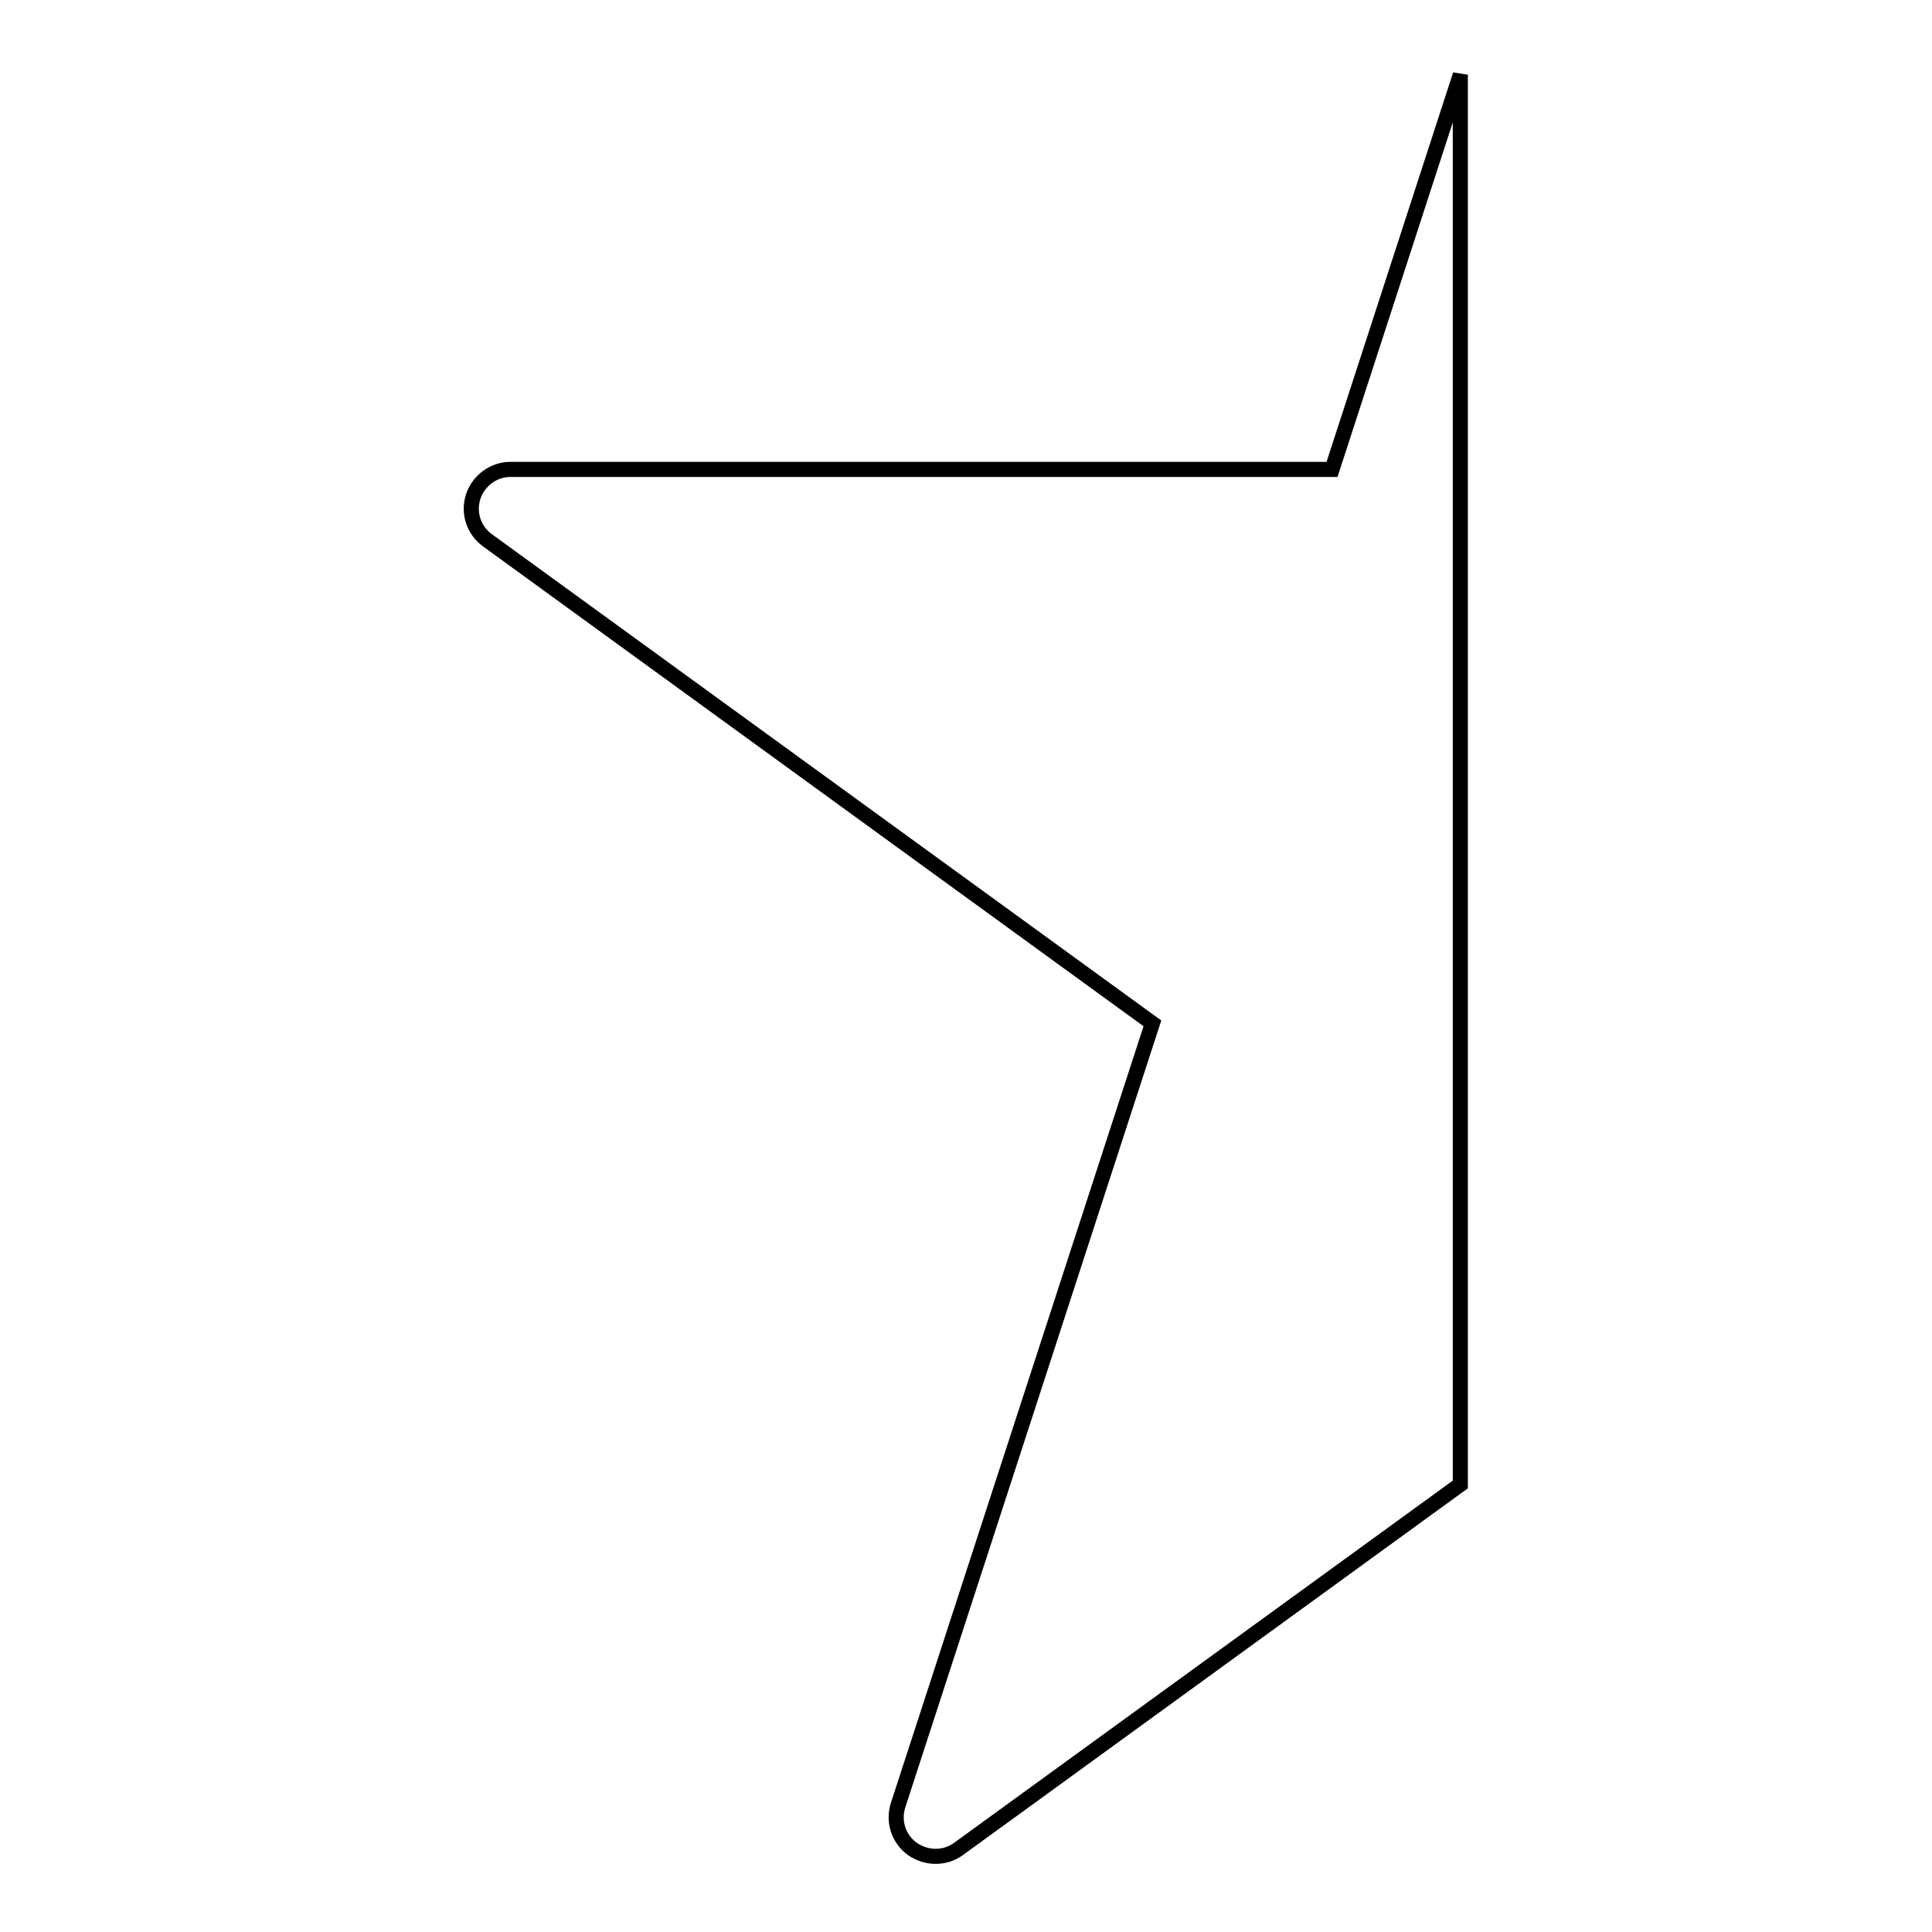
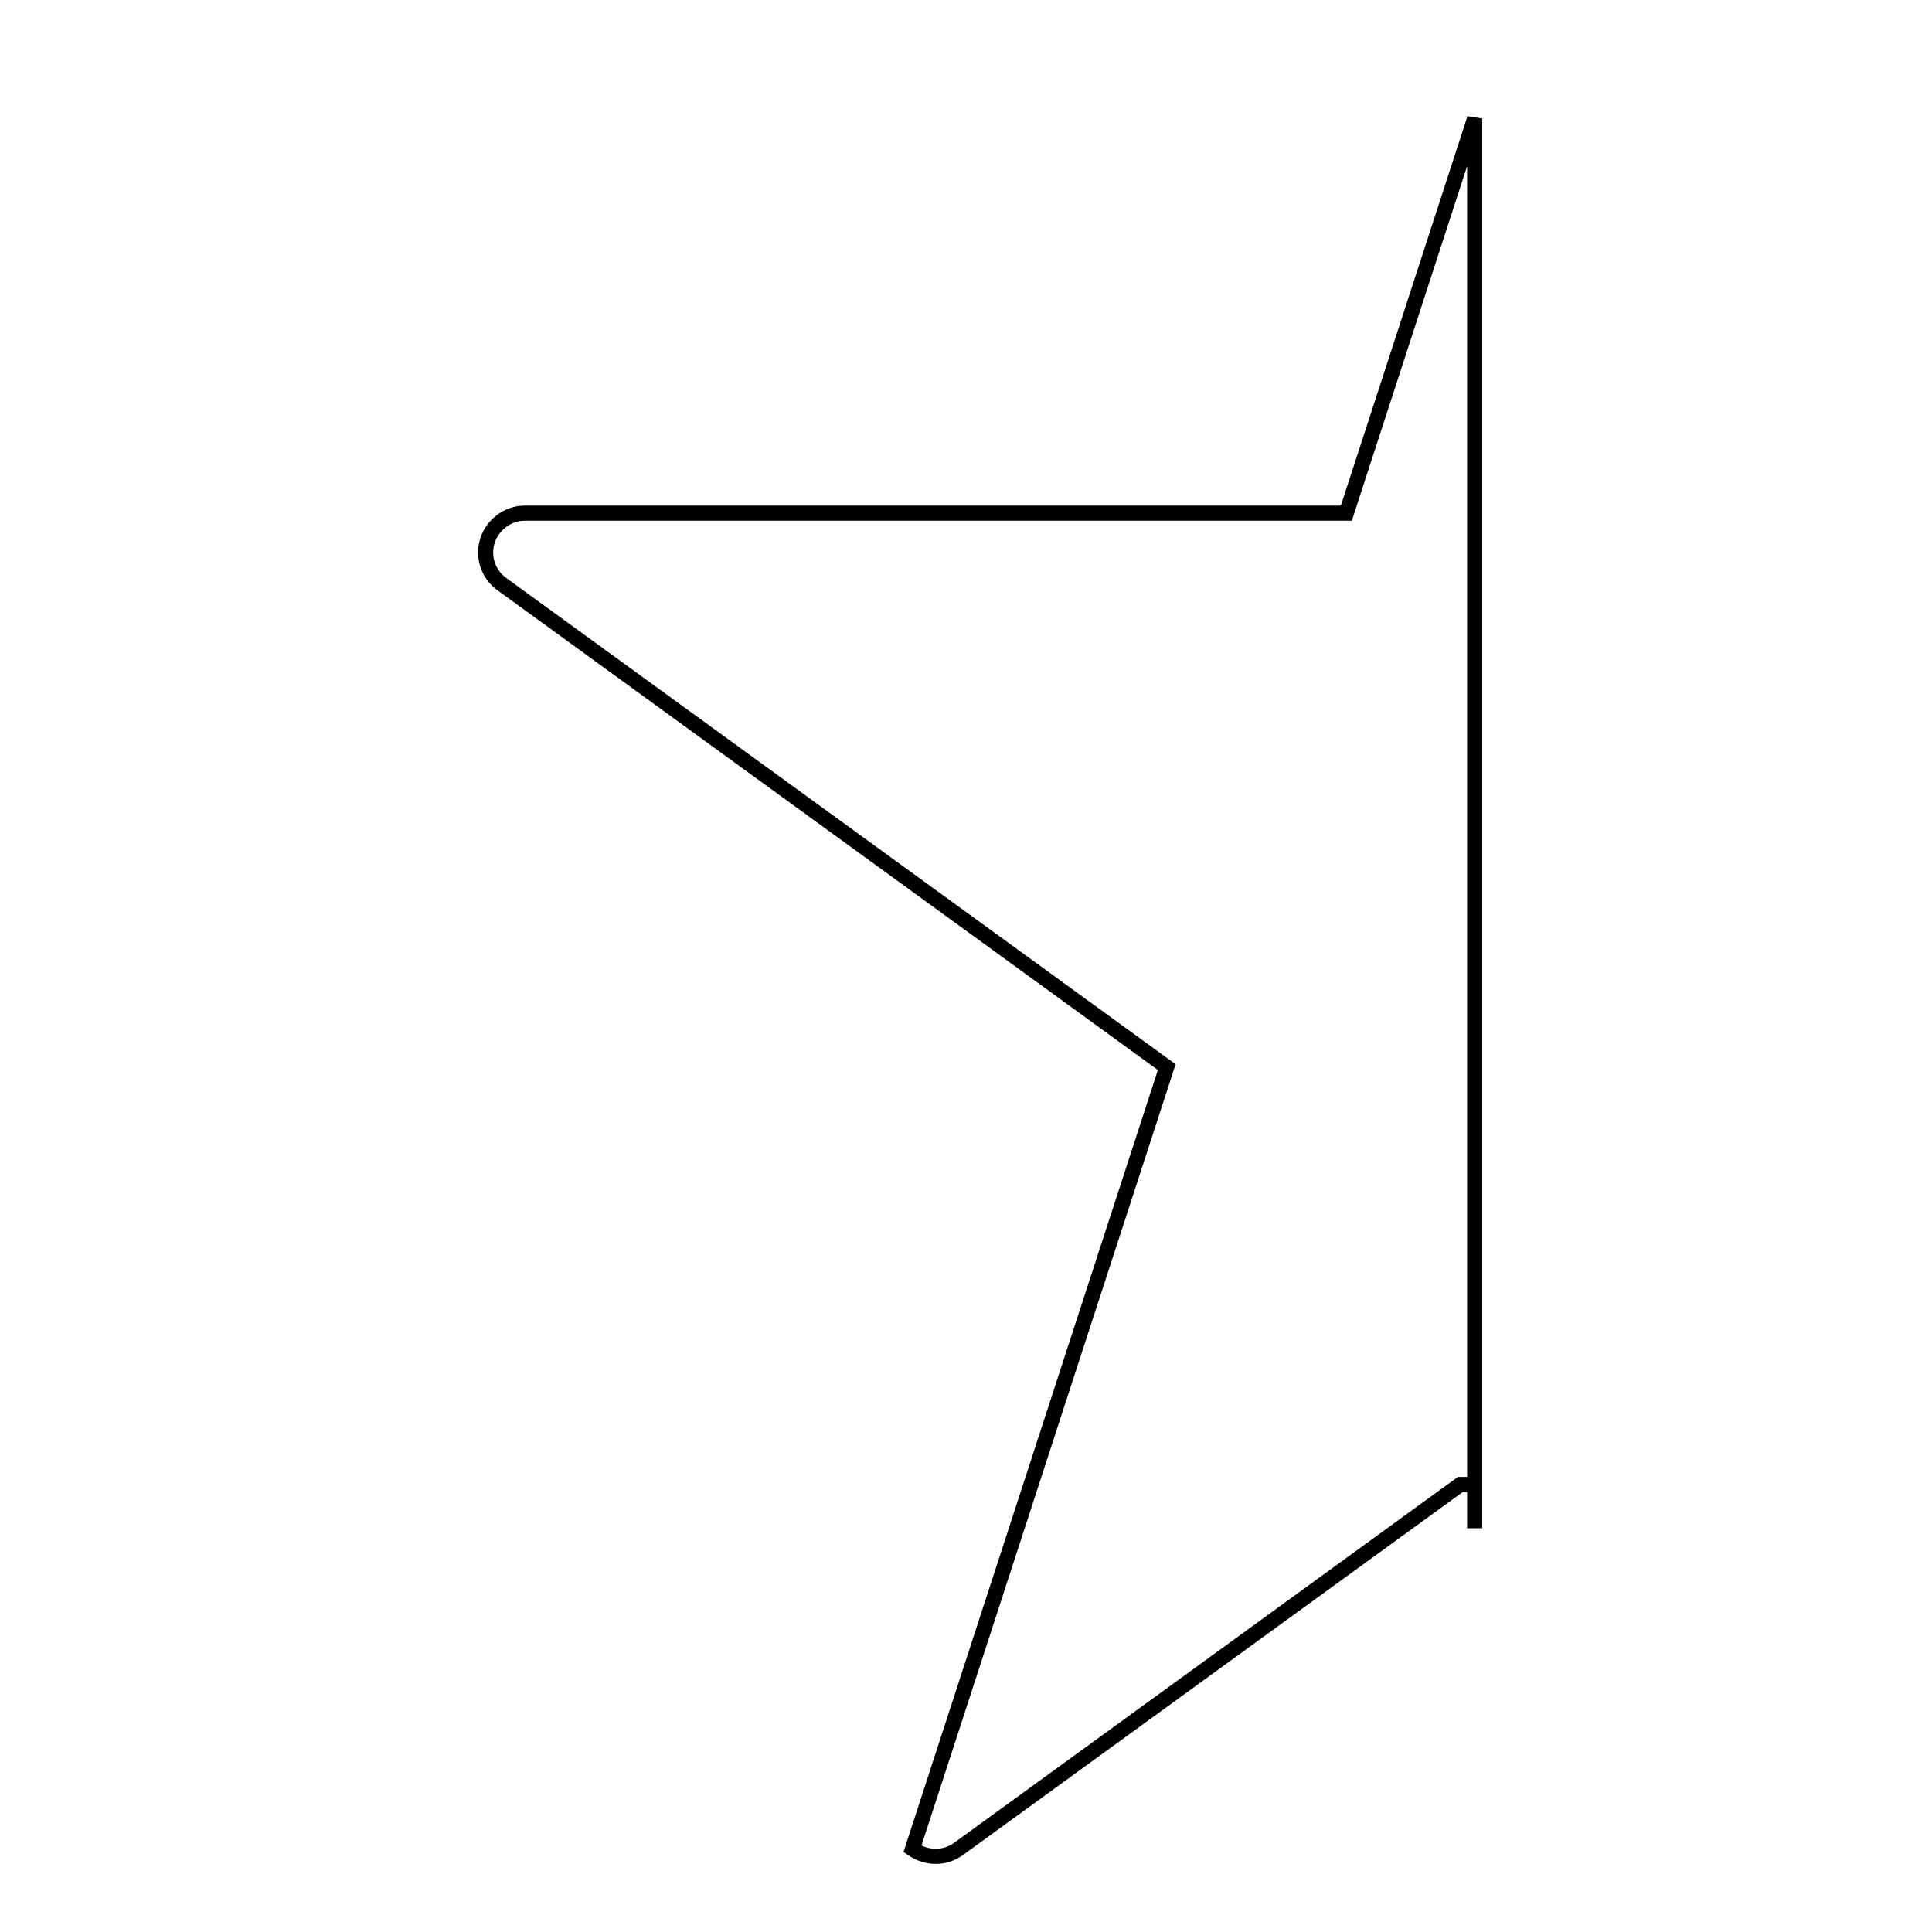
<svg xmlns="http://www.w3.org/2000/svg" version="1.1" x="0px" y="0px" viewBox="0 0 256 256" enable-background="new 0 0 256 256" xml:space="preserve">
  <g>
-     <path stroke-width="2" fill-opacity="0" stroke="#000000" d="M193.5,196.7L127,245c-1.8,1.3-4.2,1.3-6.1,0c-1.8-1.3-2.6-3.6-1.9-5.8l33.7-103.6l-88.1-64 c-1.8-1.3-2.6-3.6-1.9-5.8c0.7-2.1,2.7-3.6,4.9-3.6h108.9l17-52.3c0,4.5,0,186.5,0,186.8V196.7z" />
+     <path stroke-width="2" fill-opacity="0" stroke="#000000" d="M193.5,196.7L127,245c-1.8,1.3-4.2,1.3-6.1,0l33.7-103.6l-88.1-64 c-1.8-1.3-2.6-3.6-1.9-5.8c0.7-2.1,2.7-3.6,4.9-3.6h108.9l17-52.3c0,4.5,0,186.5,0,186.8V196.7z" />
  </g>
</svg>